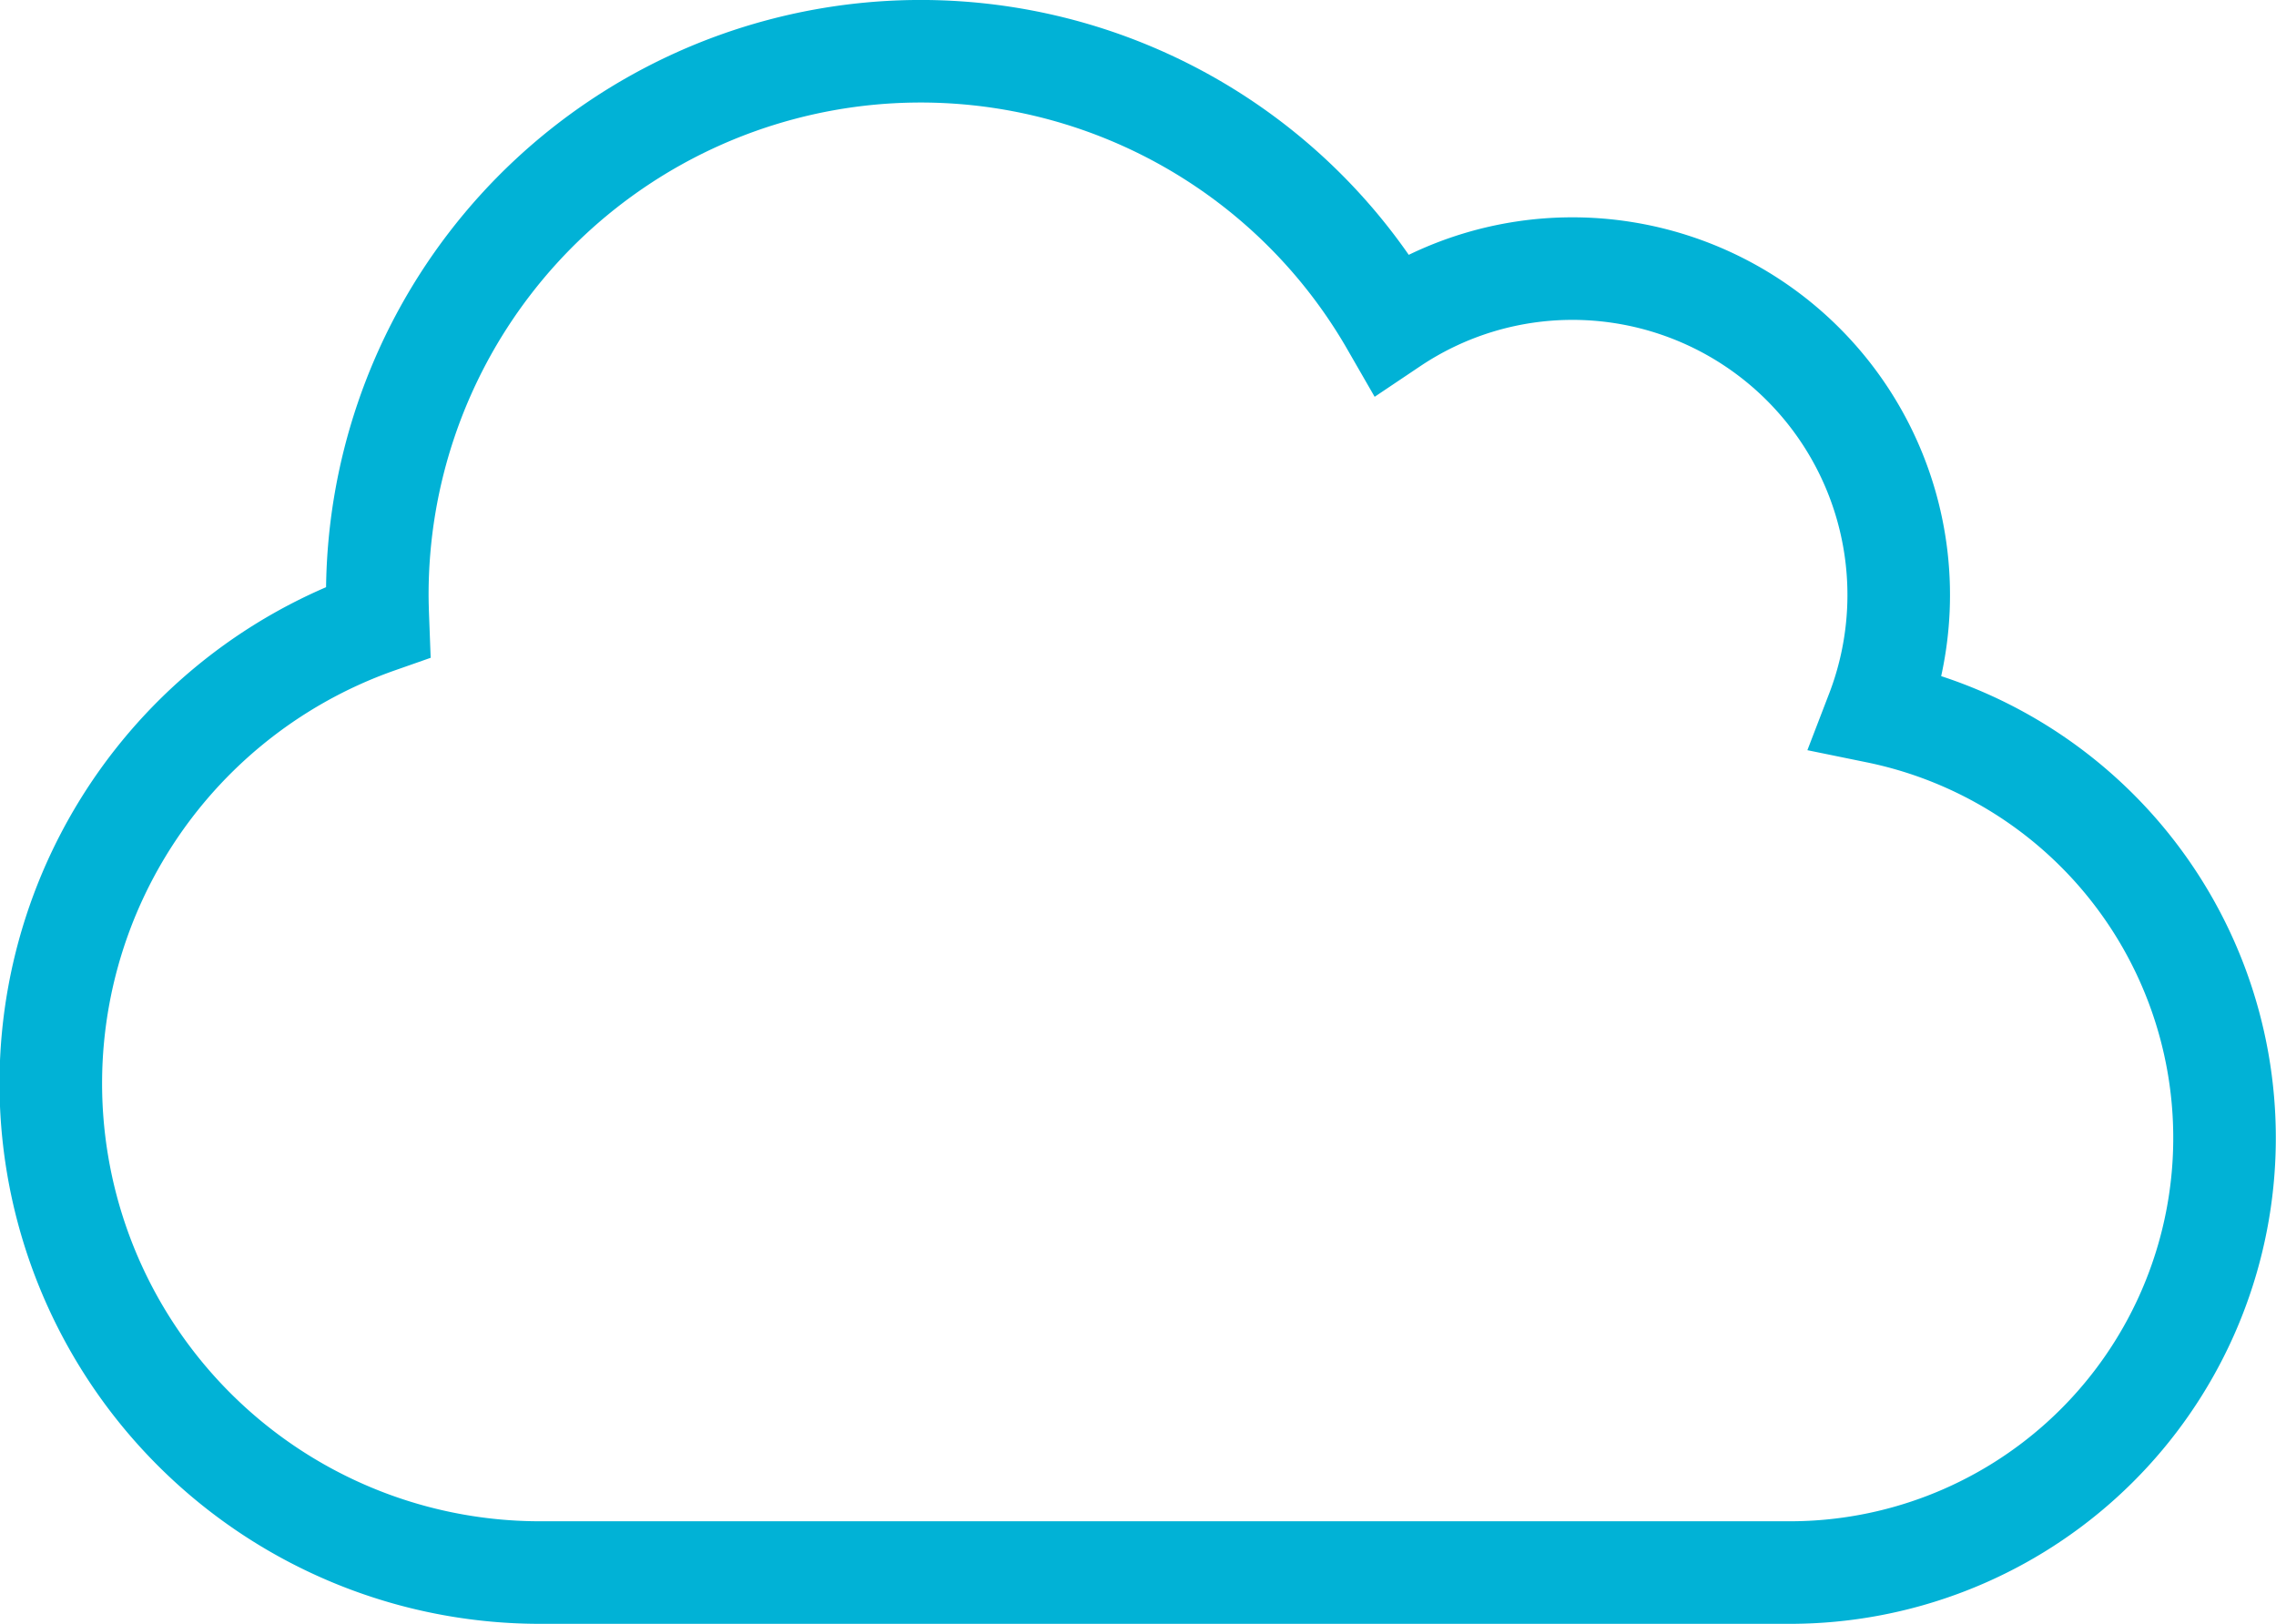
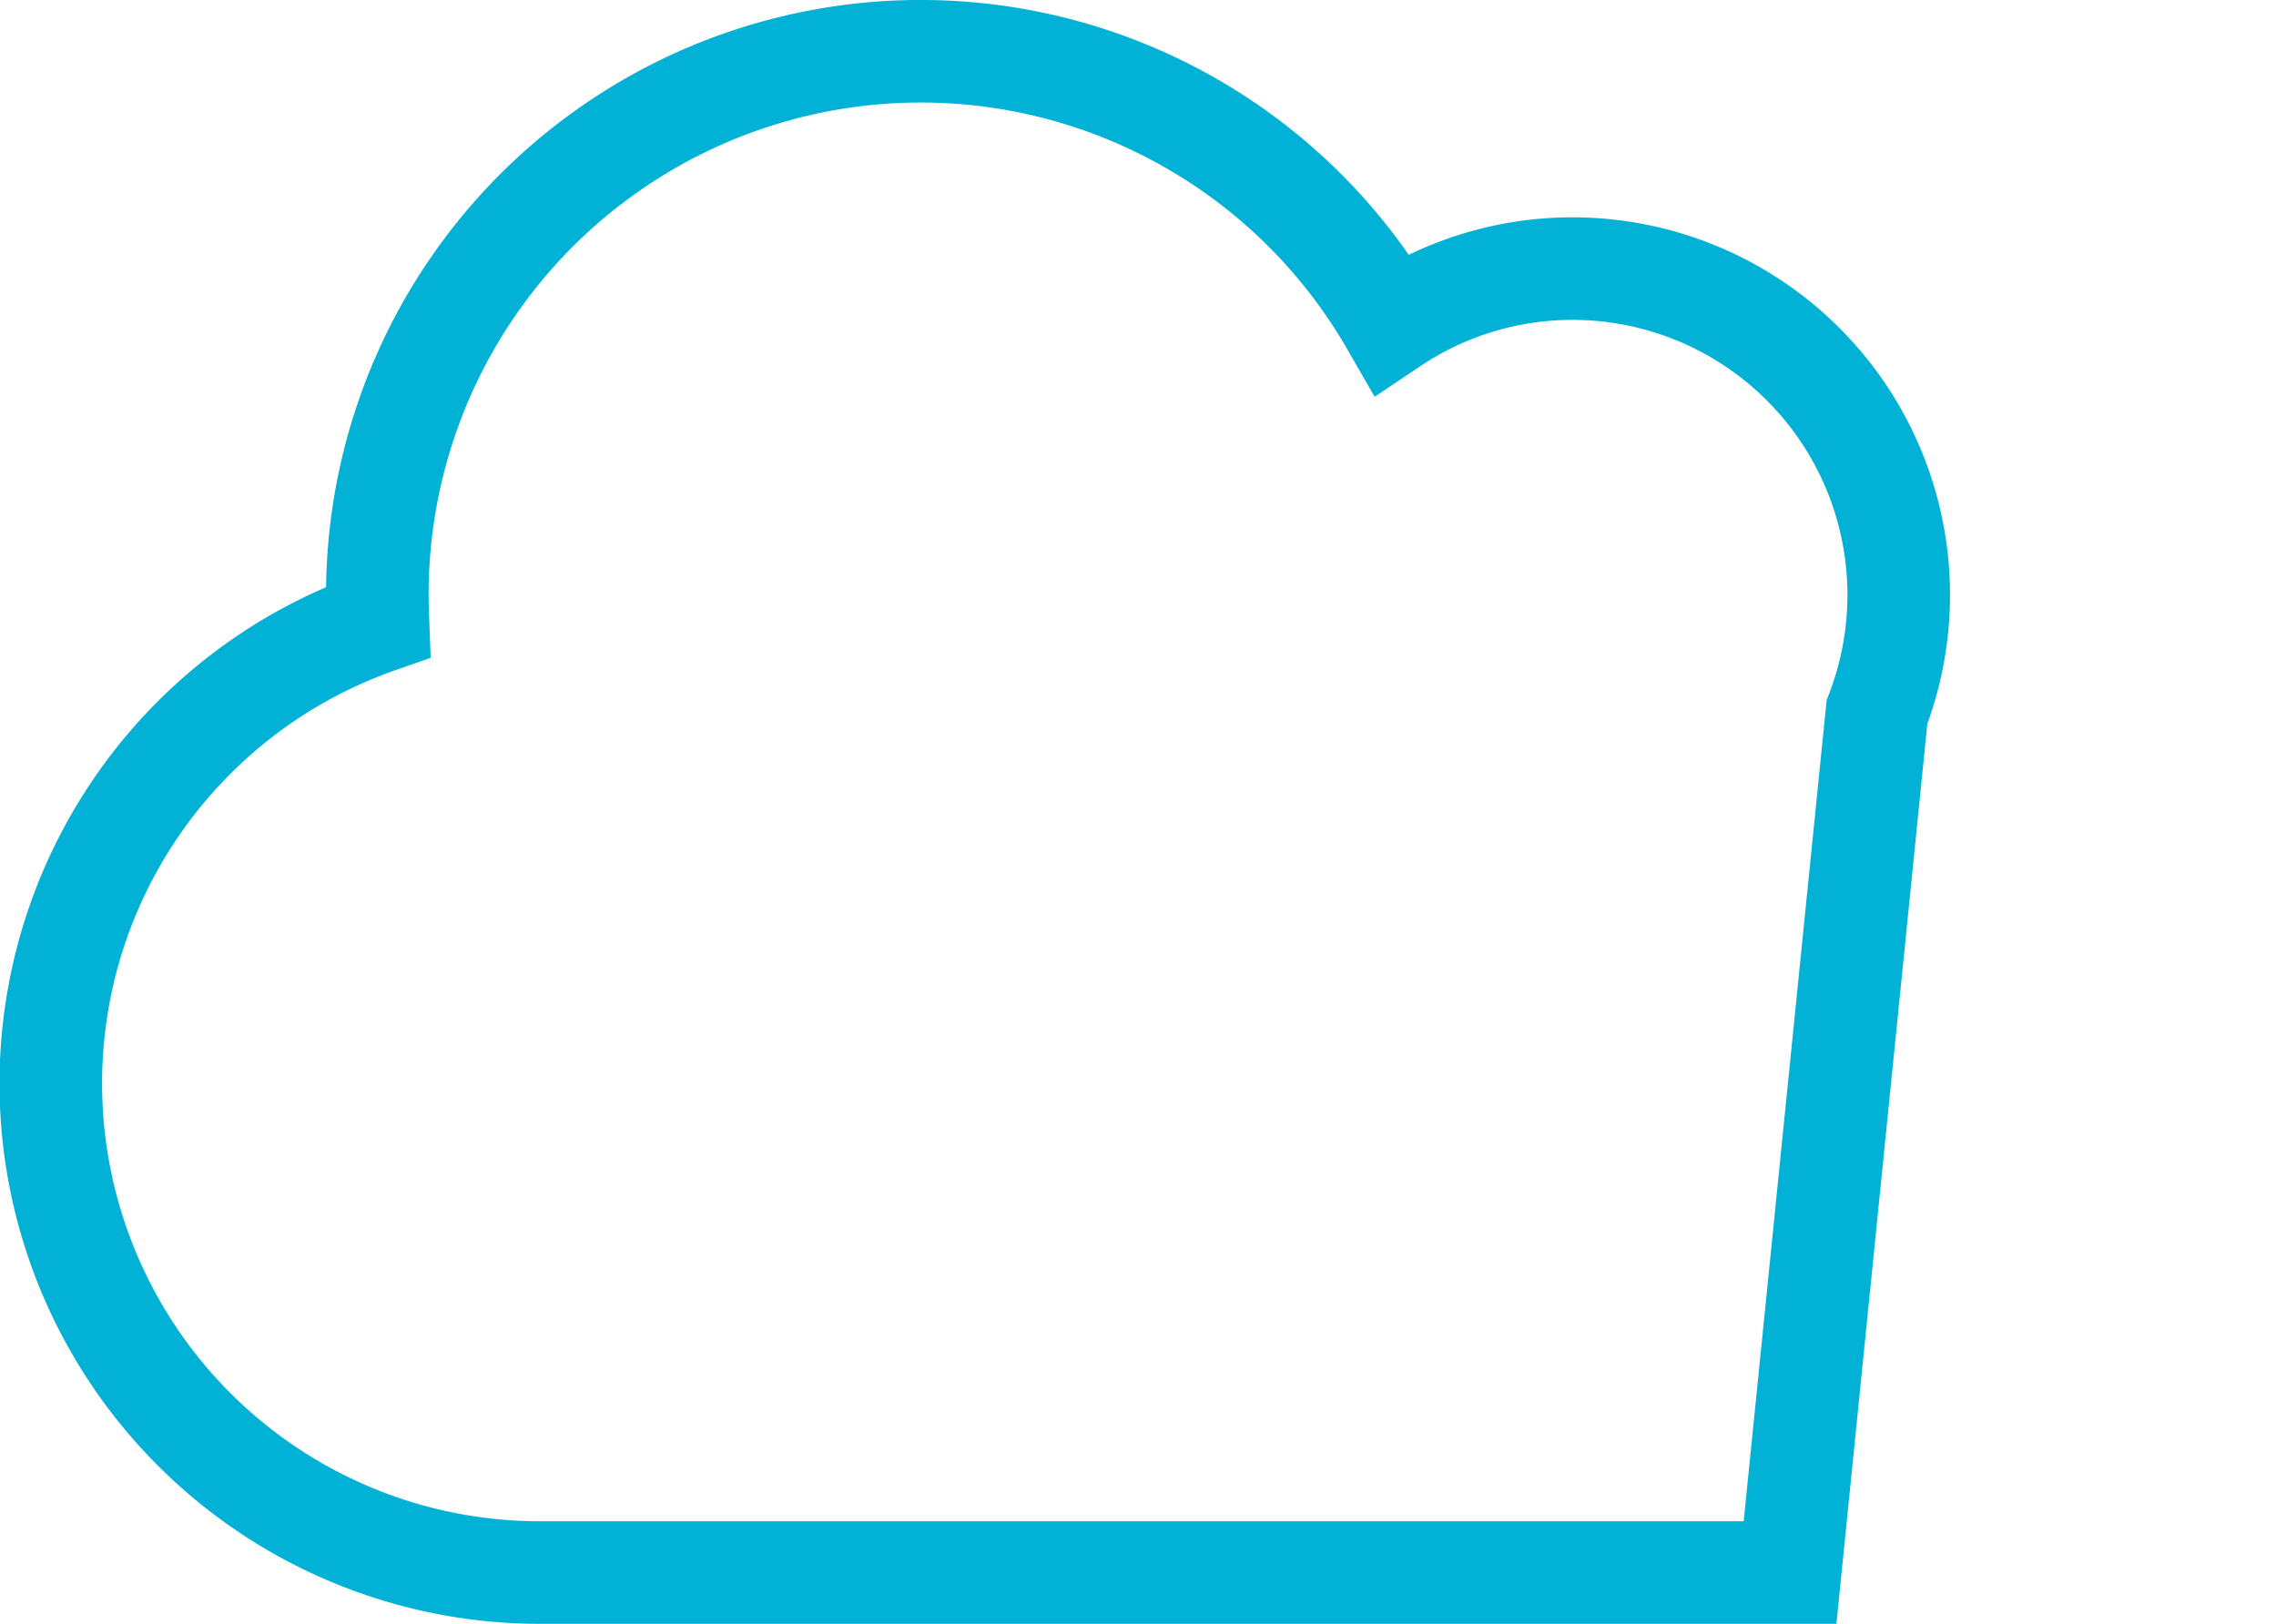
<svg xmlns="http://www.w3.org/2000/svg" width="66.571" height="47.5" viewBox="0 0 66.571 47.5">
-   <path id="Icon_awesome-cloud" data-name="Icon awesome-cloud" d="M53.4,21.58A9.547,9.547,0,0,0,44.5,8.607a9.487,9.487,0,0,0-5.294,1.609,15.894,15.894,0,0,0-29.67,7.927c0,.268.01.536.02.8A14.307,14.307,0,0,0,14.3,46.75H50.857A12.714,12.714,0,0,0,53.4,21.58Z" transform="translate(1.5 -0.75)" fill="none" stroke="#01b2d6" stroke-width="3" />
+   <path id="Icon_awesome-cloud" data-name="Icon awesome-cloud" d="M53.4,21.58A9.547,9.547,0,0,0,44.5,8.607a9.487,9.487,0,0,0-5.294,1.609,15.894,15.894,0,0,0-29.67,7.927c0,.268.01.536.02.8A14.307,14.307,0,0,0,14.3,46.75H50.857Z" transform="translate(1.5 -0.75)" fill="none" stroke="#01b2d6" stroke-width="3" />
</svg>